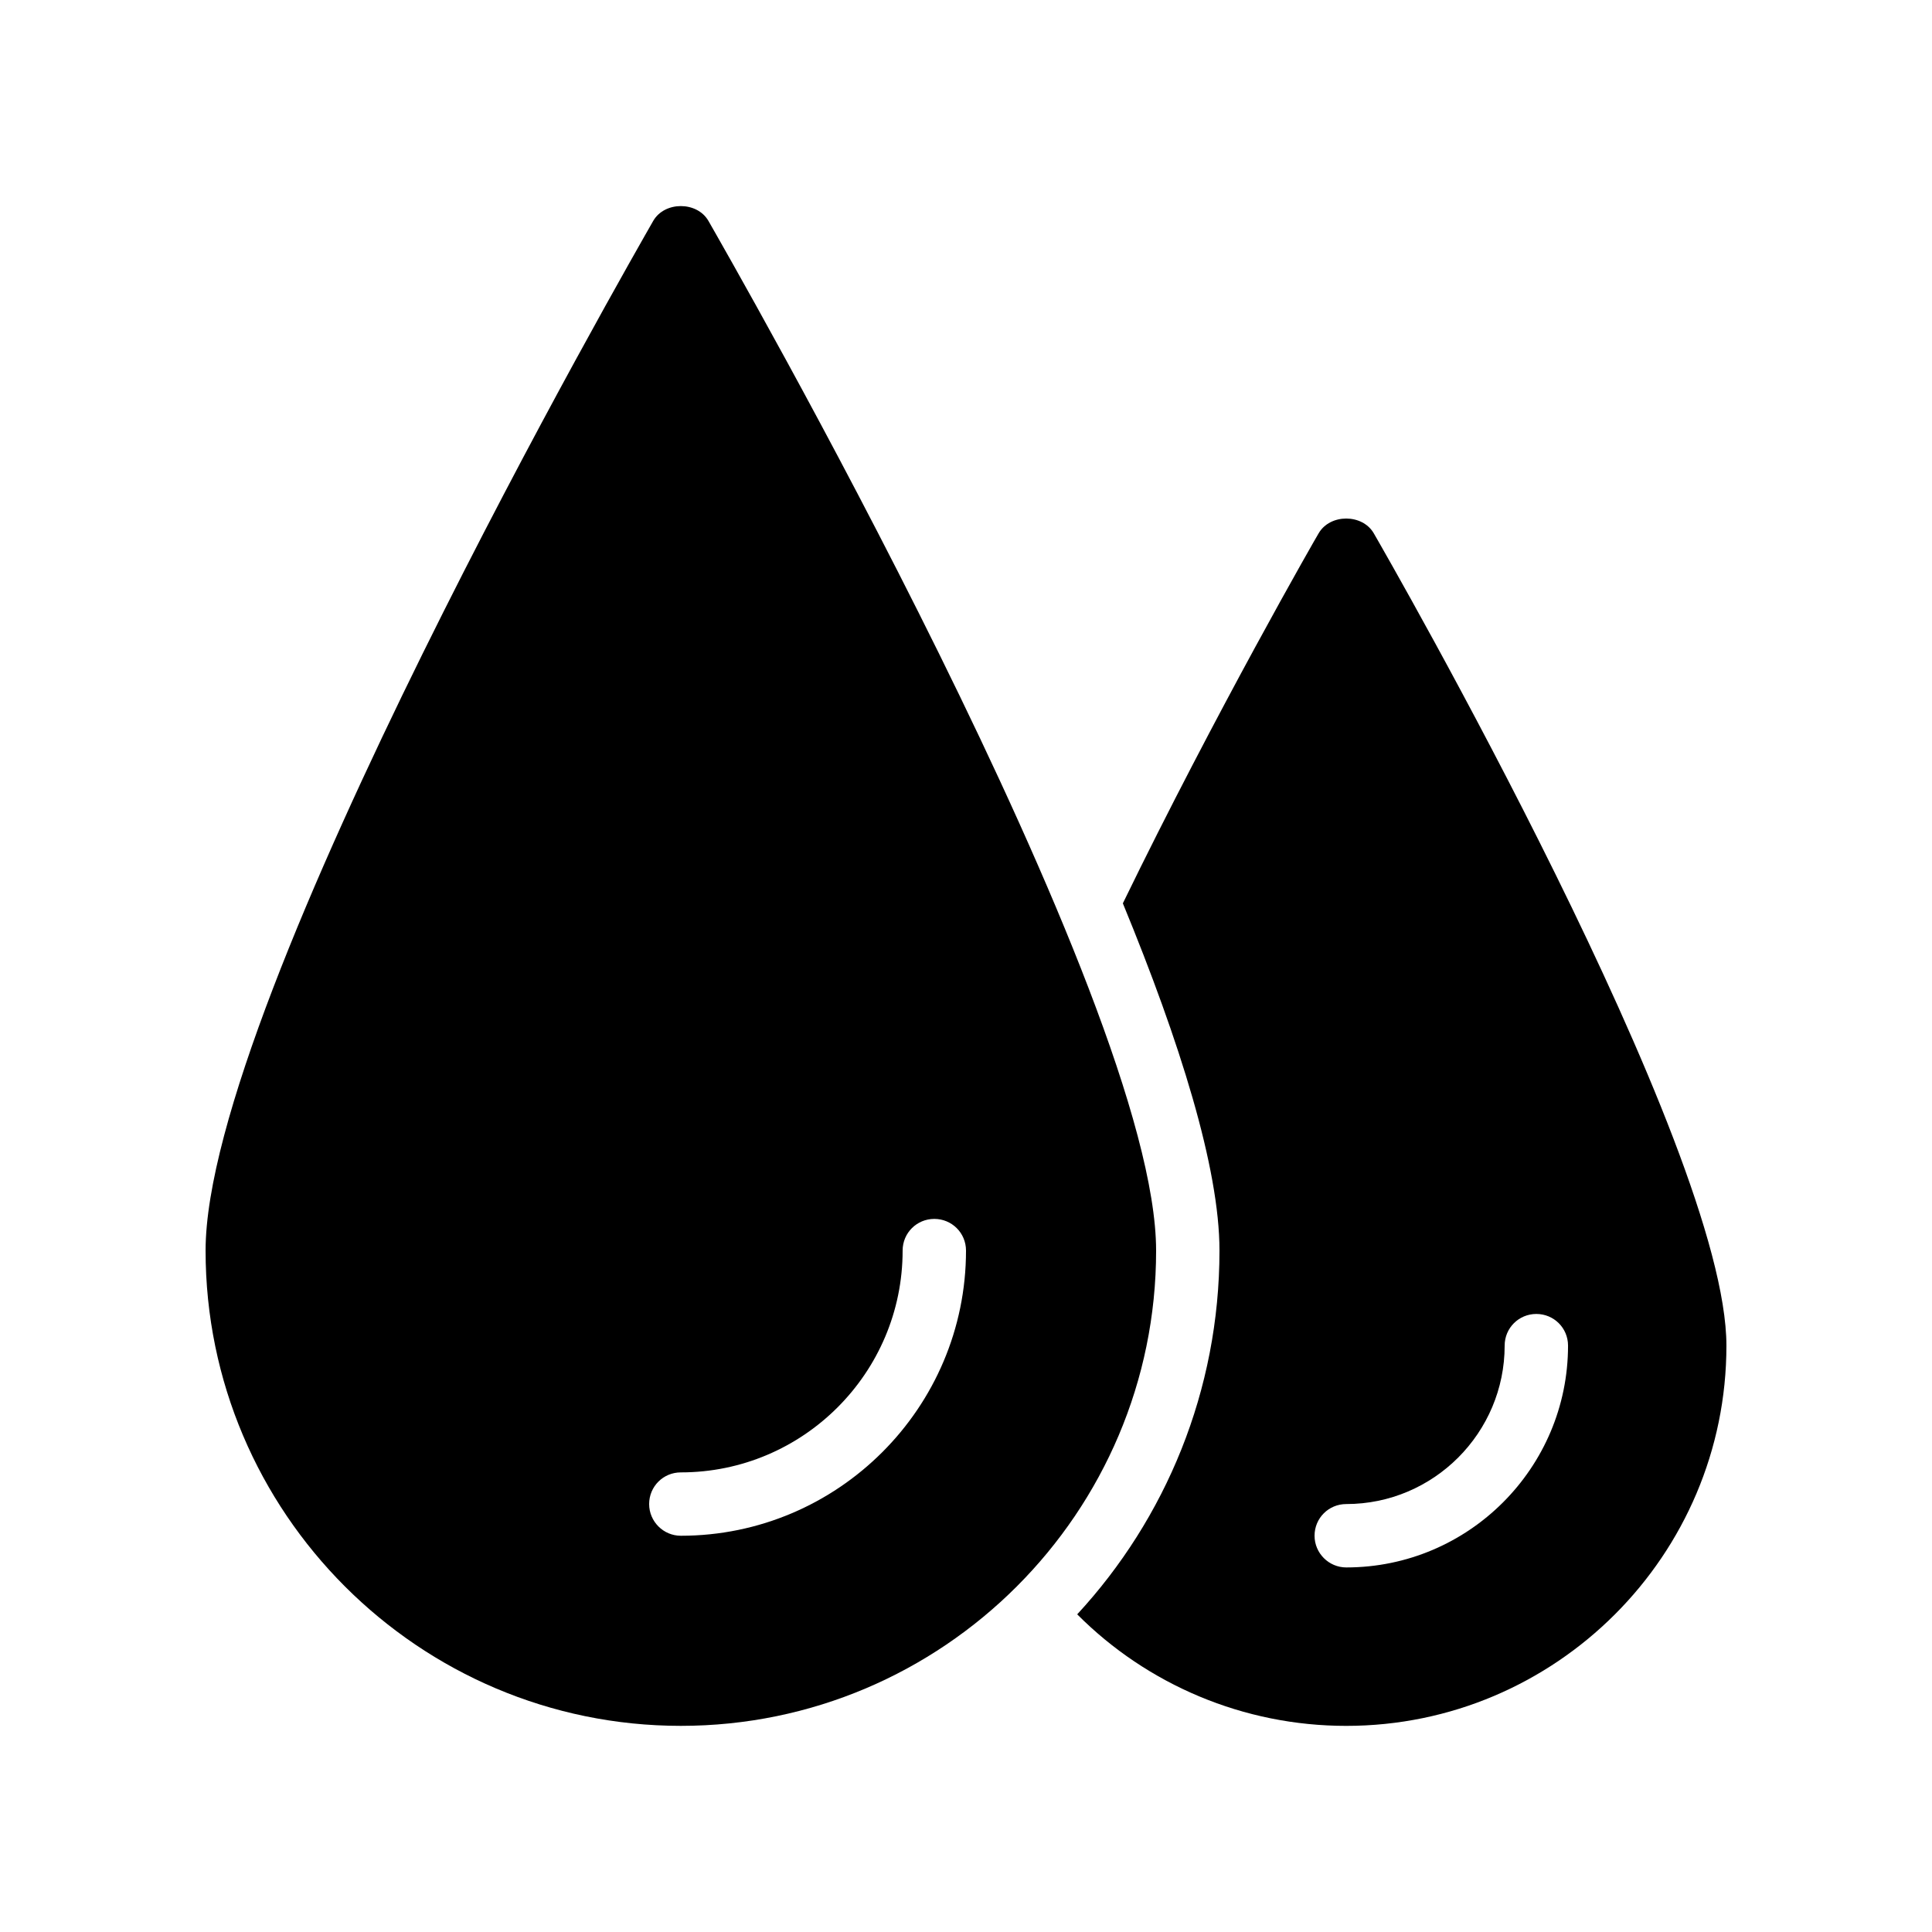
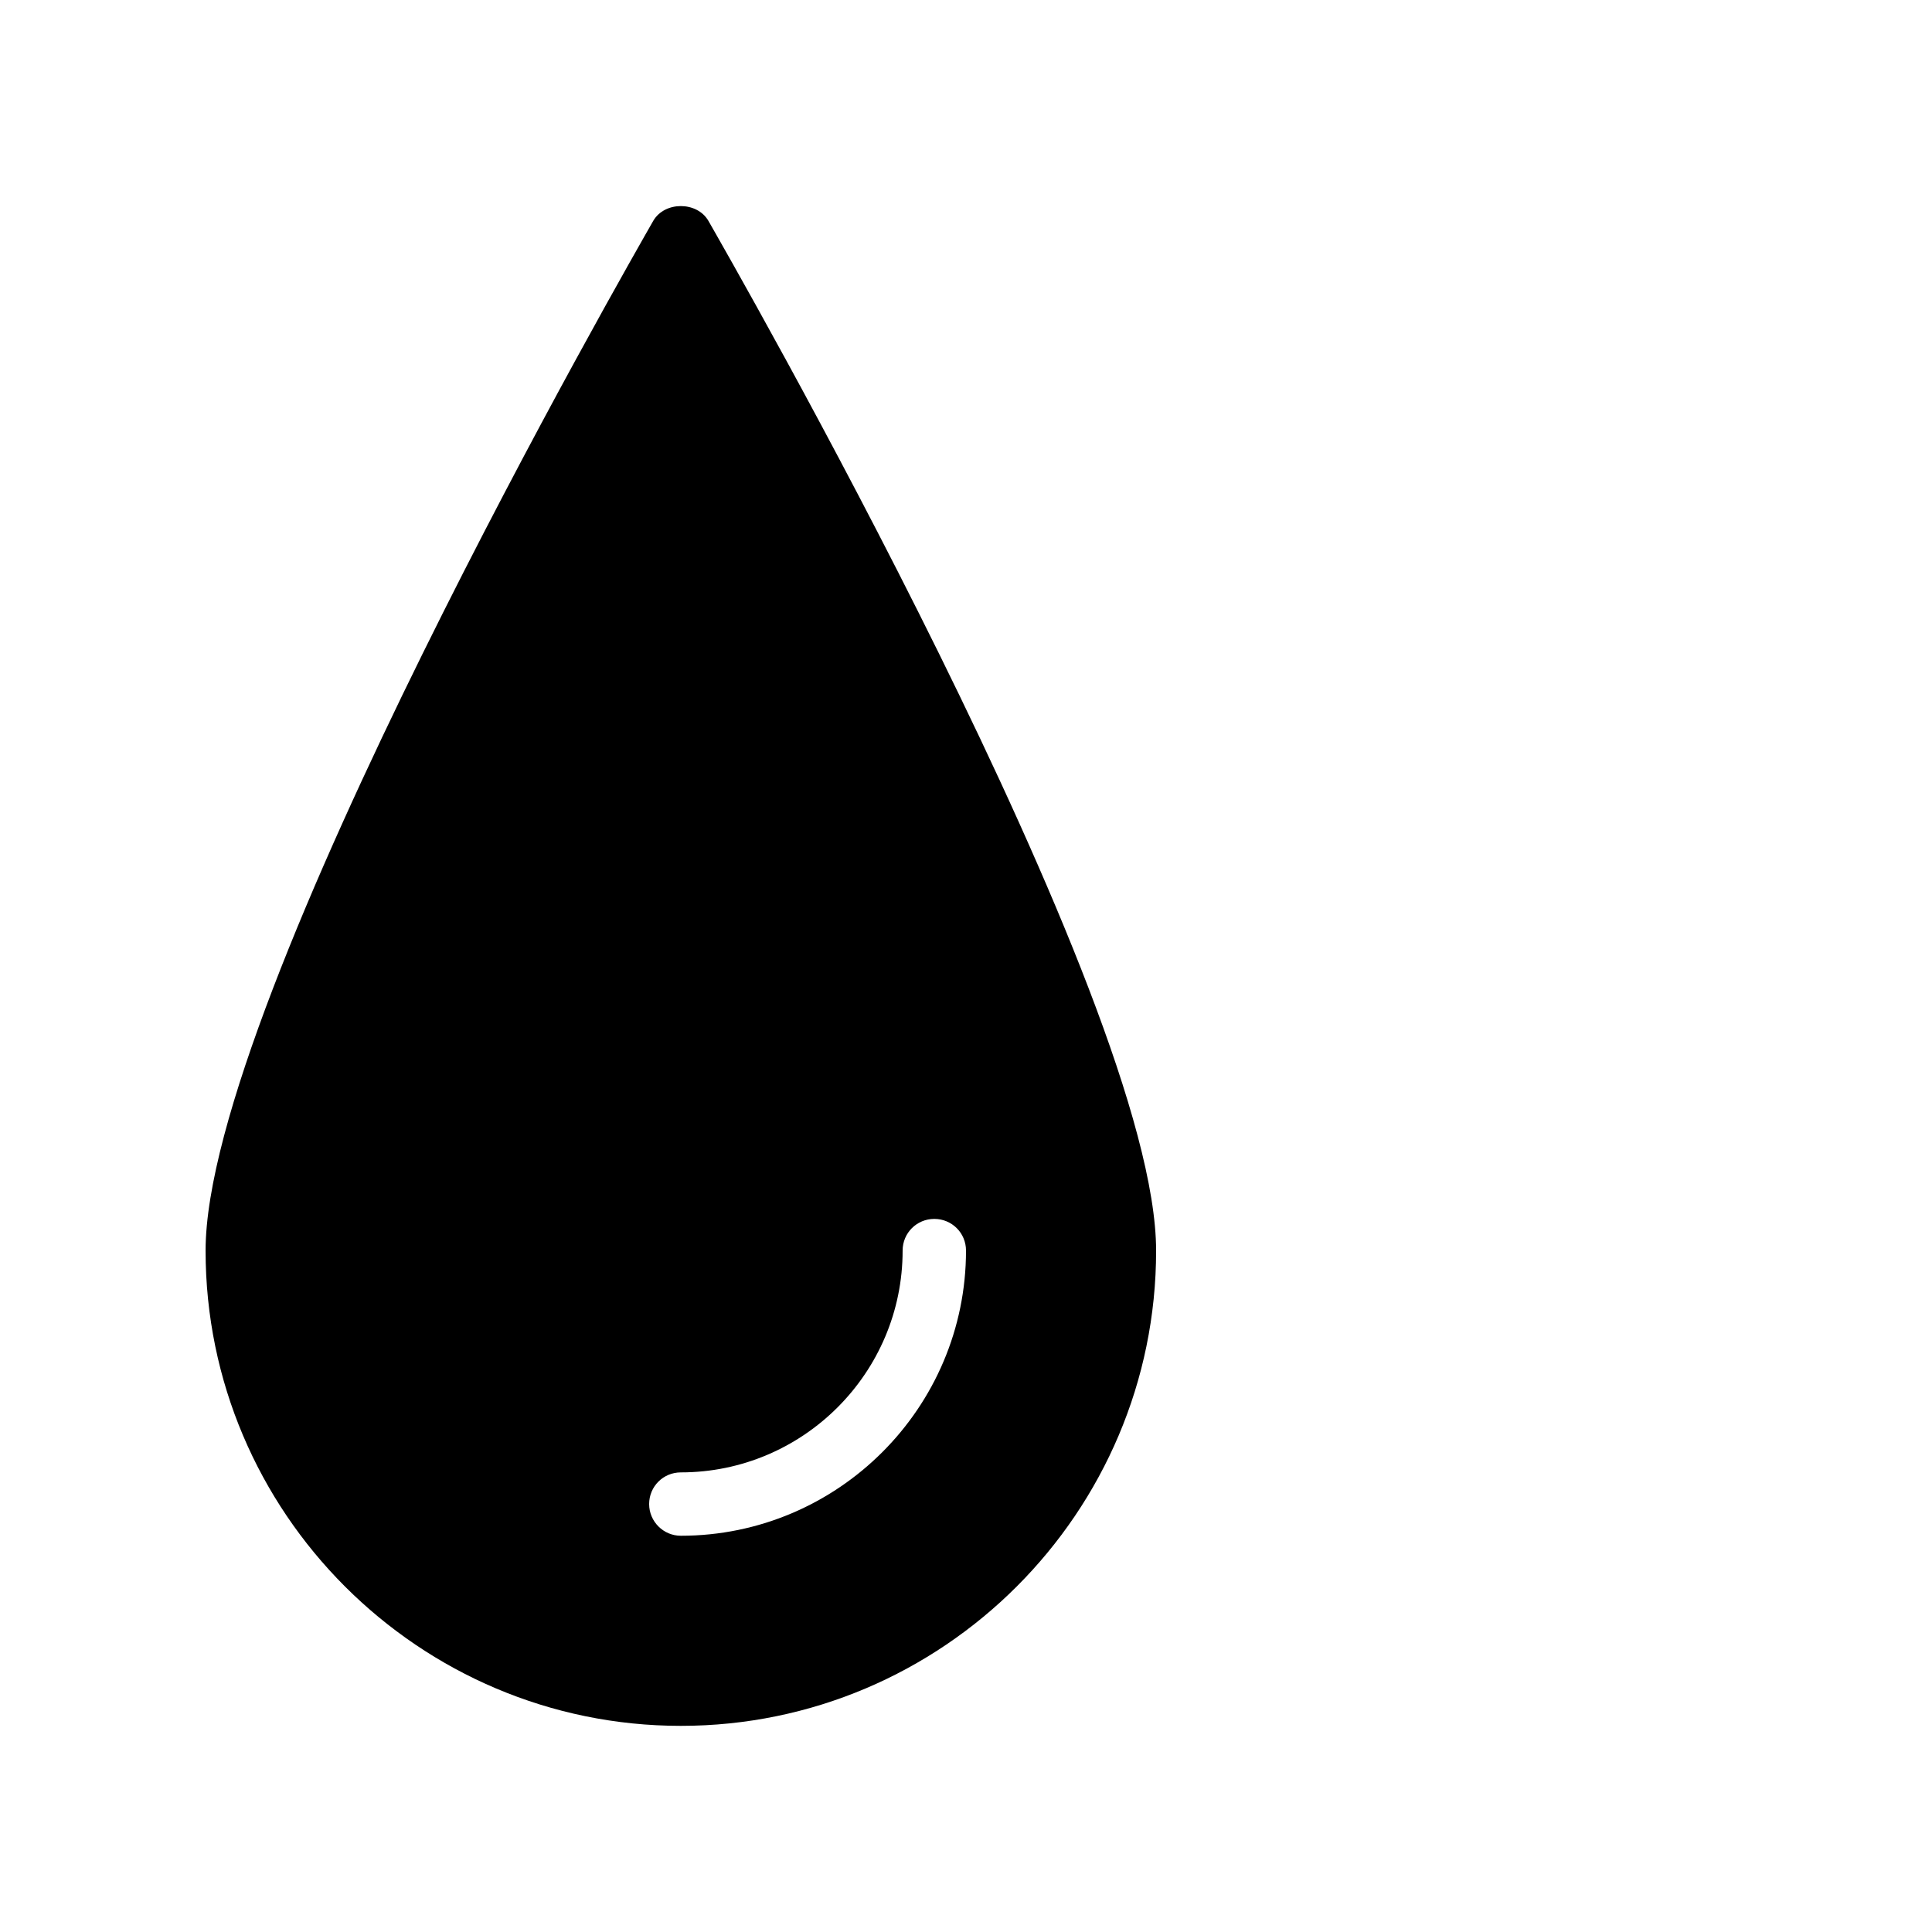
<svg xmlns="http://www.w3.org/2000/svg" fill="#000000" width="800px" height="800px" version="1.1" viewBox="144 144 512 512">
  <g>
    <path d="m450.38 475.42c0-66.418-113.86-264.5-118.65-272.9-3.023-5.207-11.586-5.207-14.609 0-4.785 8.398-118.64 206.48-118.64 272.9 0 69.441 56.512 125.95 125.95 125.95 69.438 0 125.95-56.512 125.95-125.95zm-134.35 67.176c0-4.703 3.777-8.398 8.398-8.398 32.41 0 58.777-26.367 58.777-58.777 0-4.703 3.777-8.398 8.398-8.398 4.617 0 8.398 3.695 8.398 8.398 0 41.648-33.922 75.57-75.57 75.57-4.625 0.004-8.402-3.777-8.402-8.395z" />
-     <path d="m493.46 285.32c-0.336 0.504-27.207 47.273-51.891 98.074 15.109 36.691 25.605 70.113 25.605 92.027 0 37.113-14.273 71.039-37.703 96.395 18.559 18.641 44.082 29.559 71.289 29.559 55.586 0 100.76-45.258 100.76-100.76 0-52.73-89.68-208.75-93.457-215.29-3.019-5.207-11.586-5.207-14.605 0zm49.289 215.29c0-4.703 3.777-8.398 8.398-8.398 4.617 0 8.398 3.695 8.398 8.398 0 32.41-26.367 58.777-58.777 58.777-4.617 0-8.398-3.777-8.398-8.398 0-4.703 3.777-8.398 8.398-8.398 23.172 0.004 41.98-18.891 41.98-41.98z" />
  </g>
</svg>